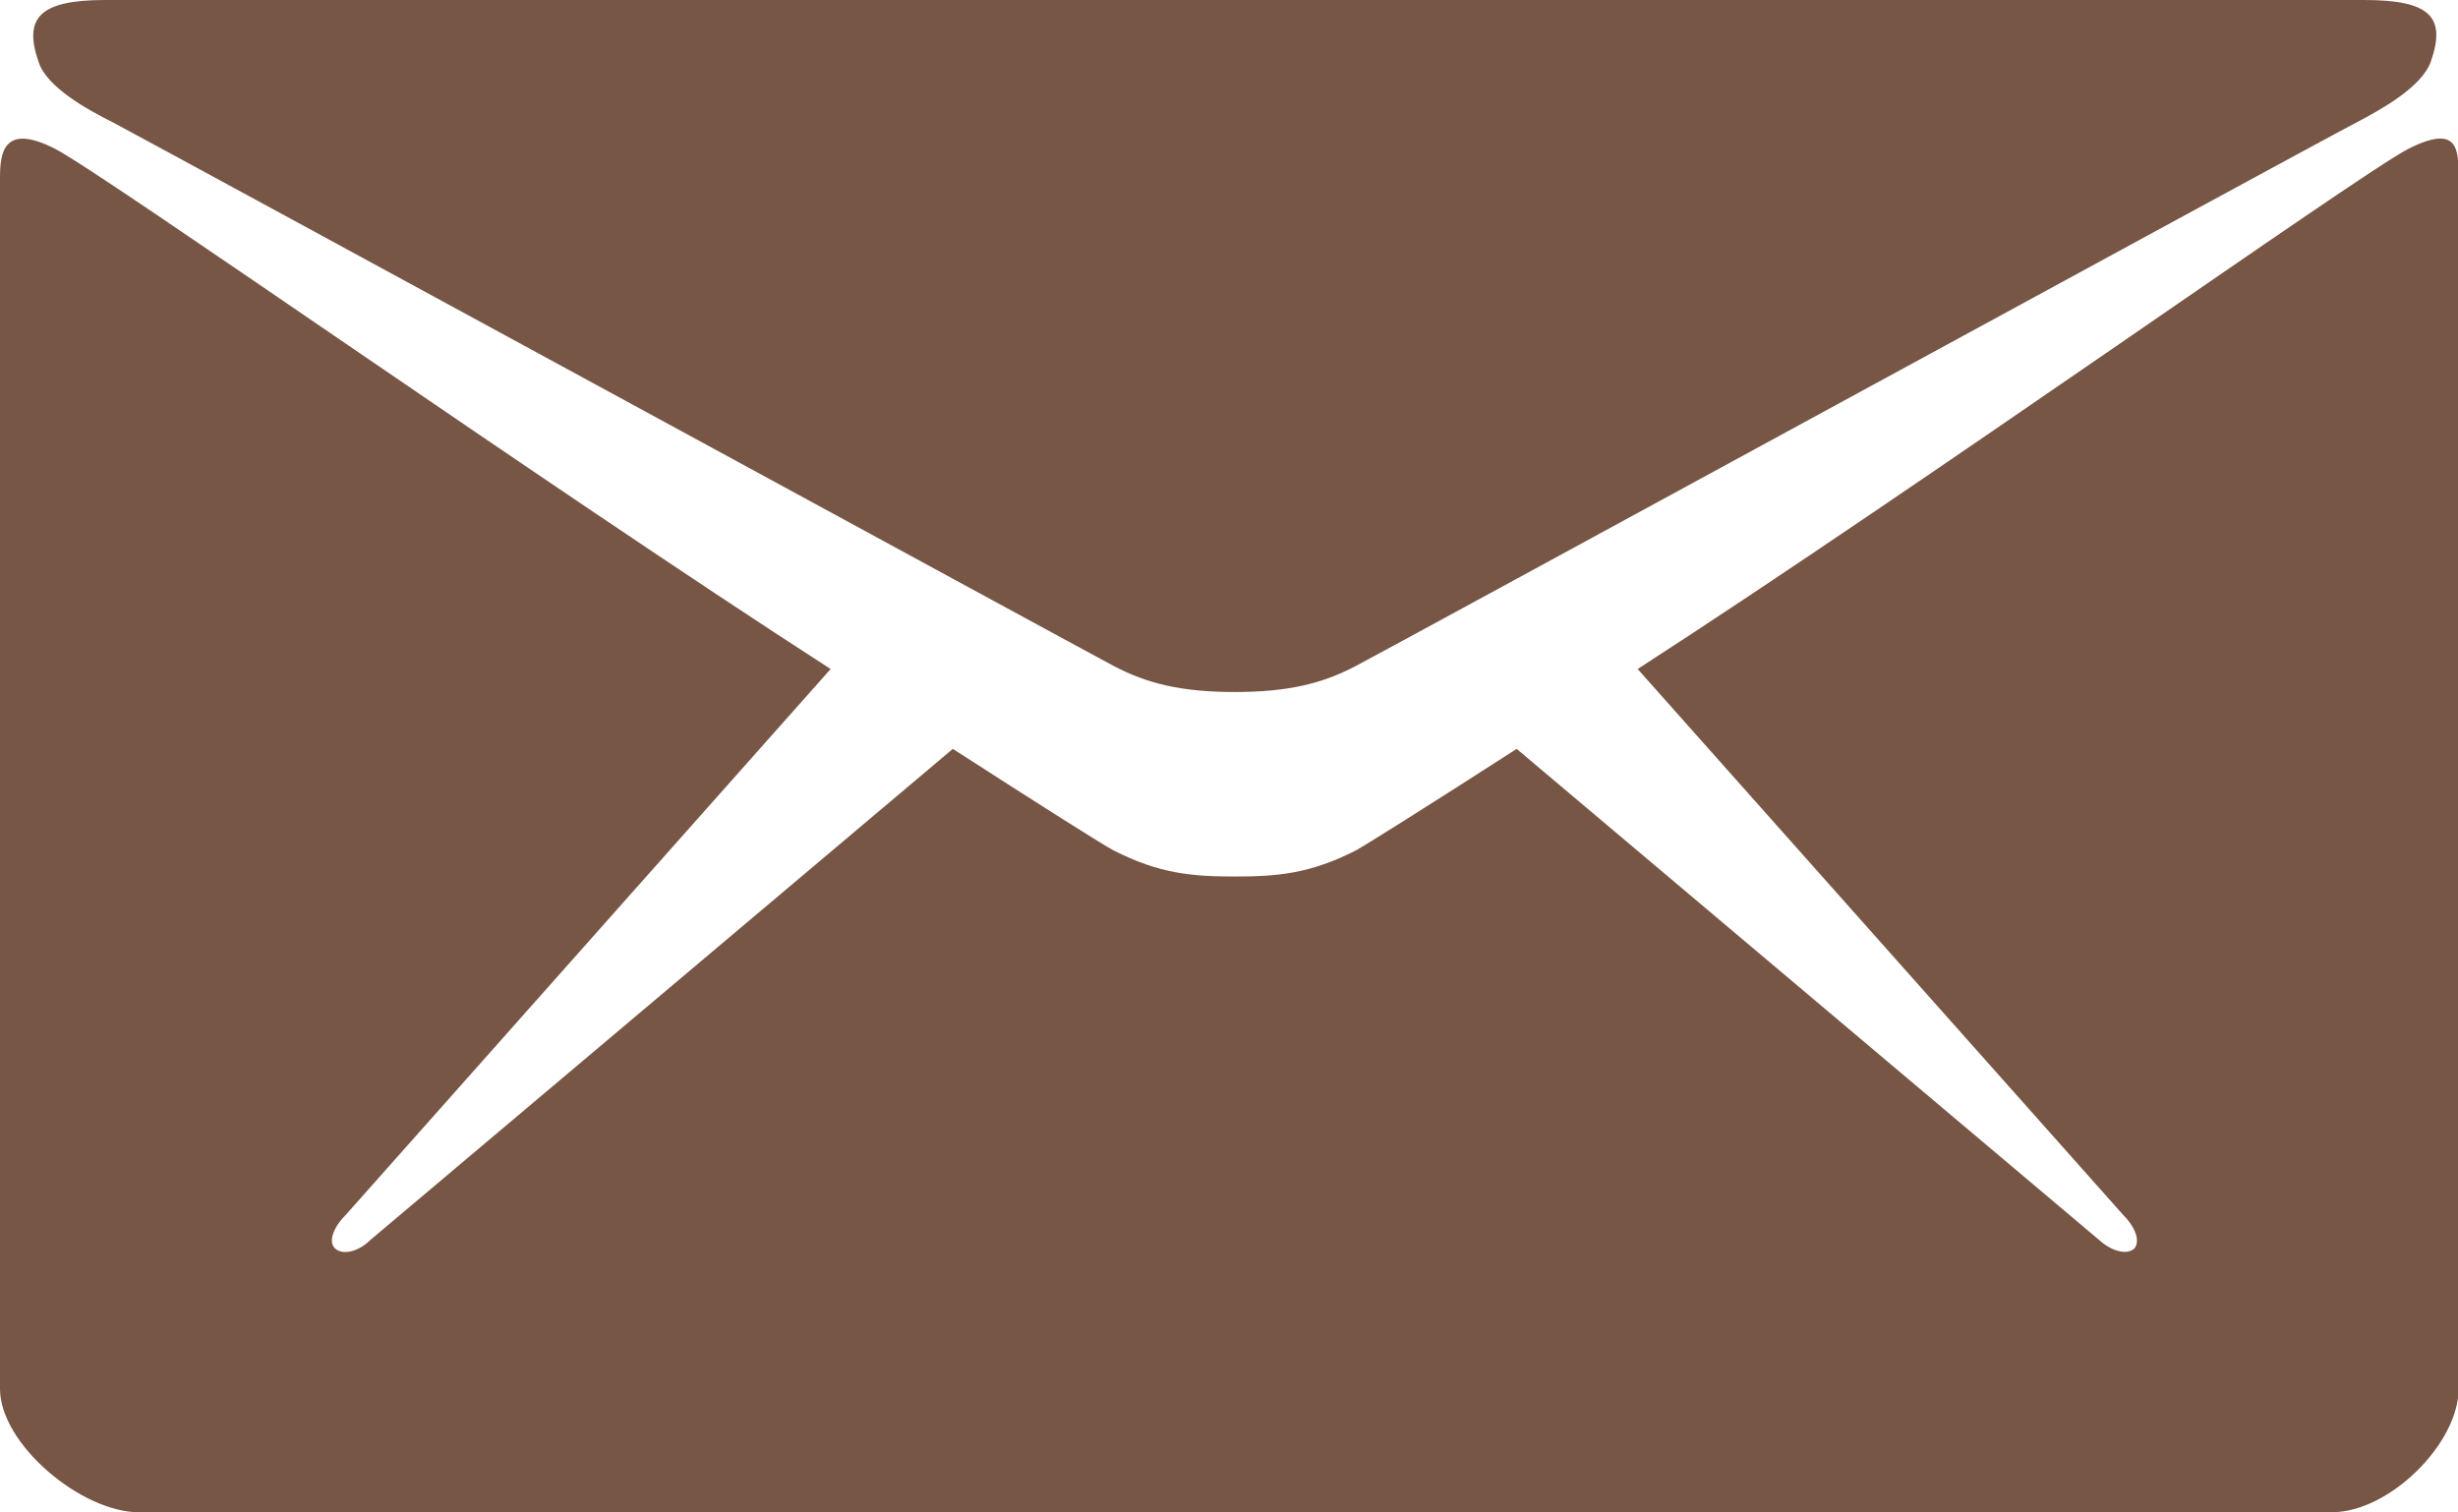
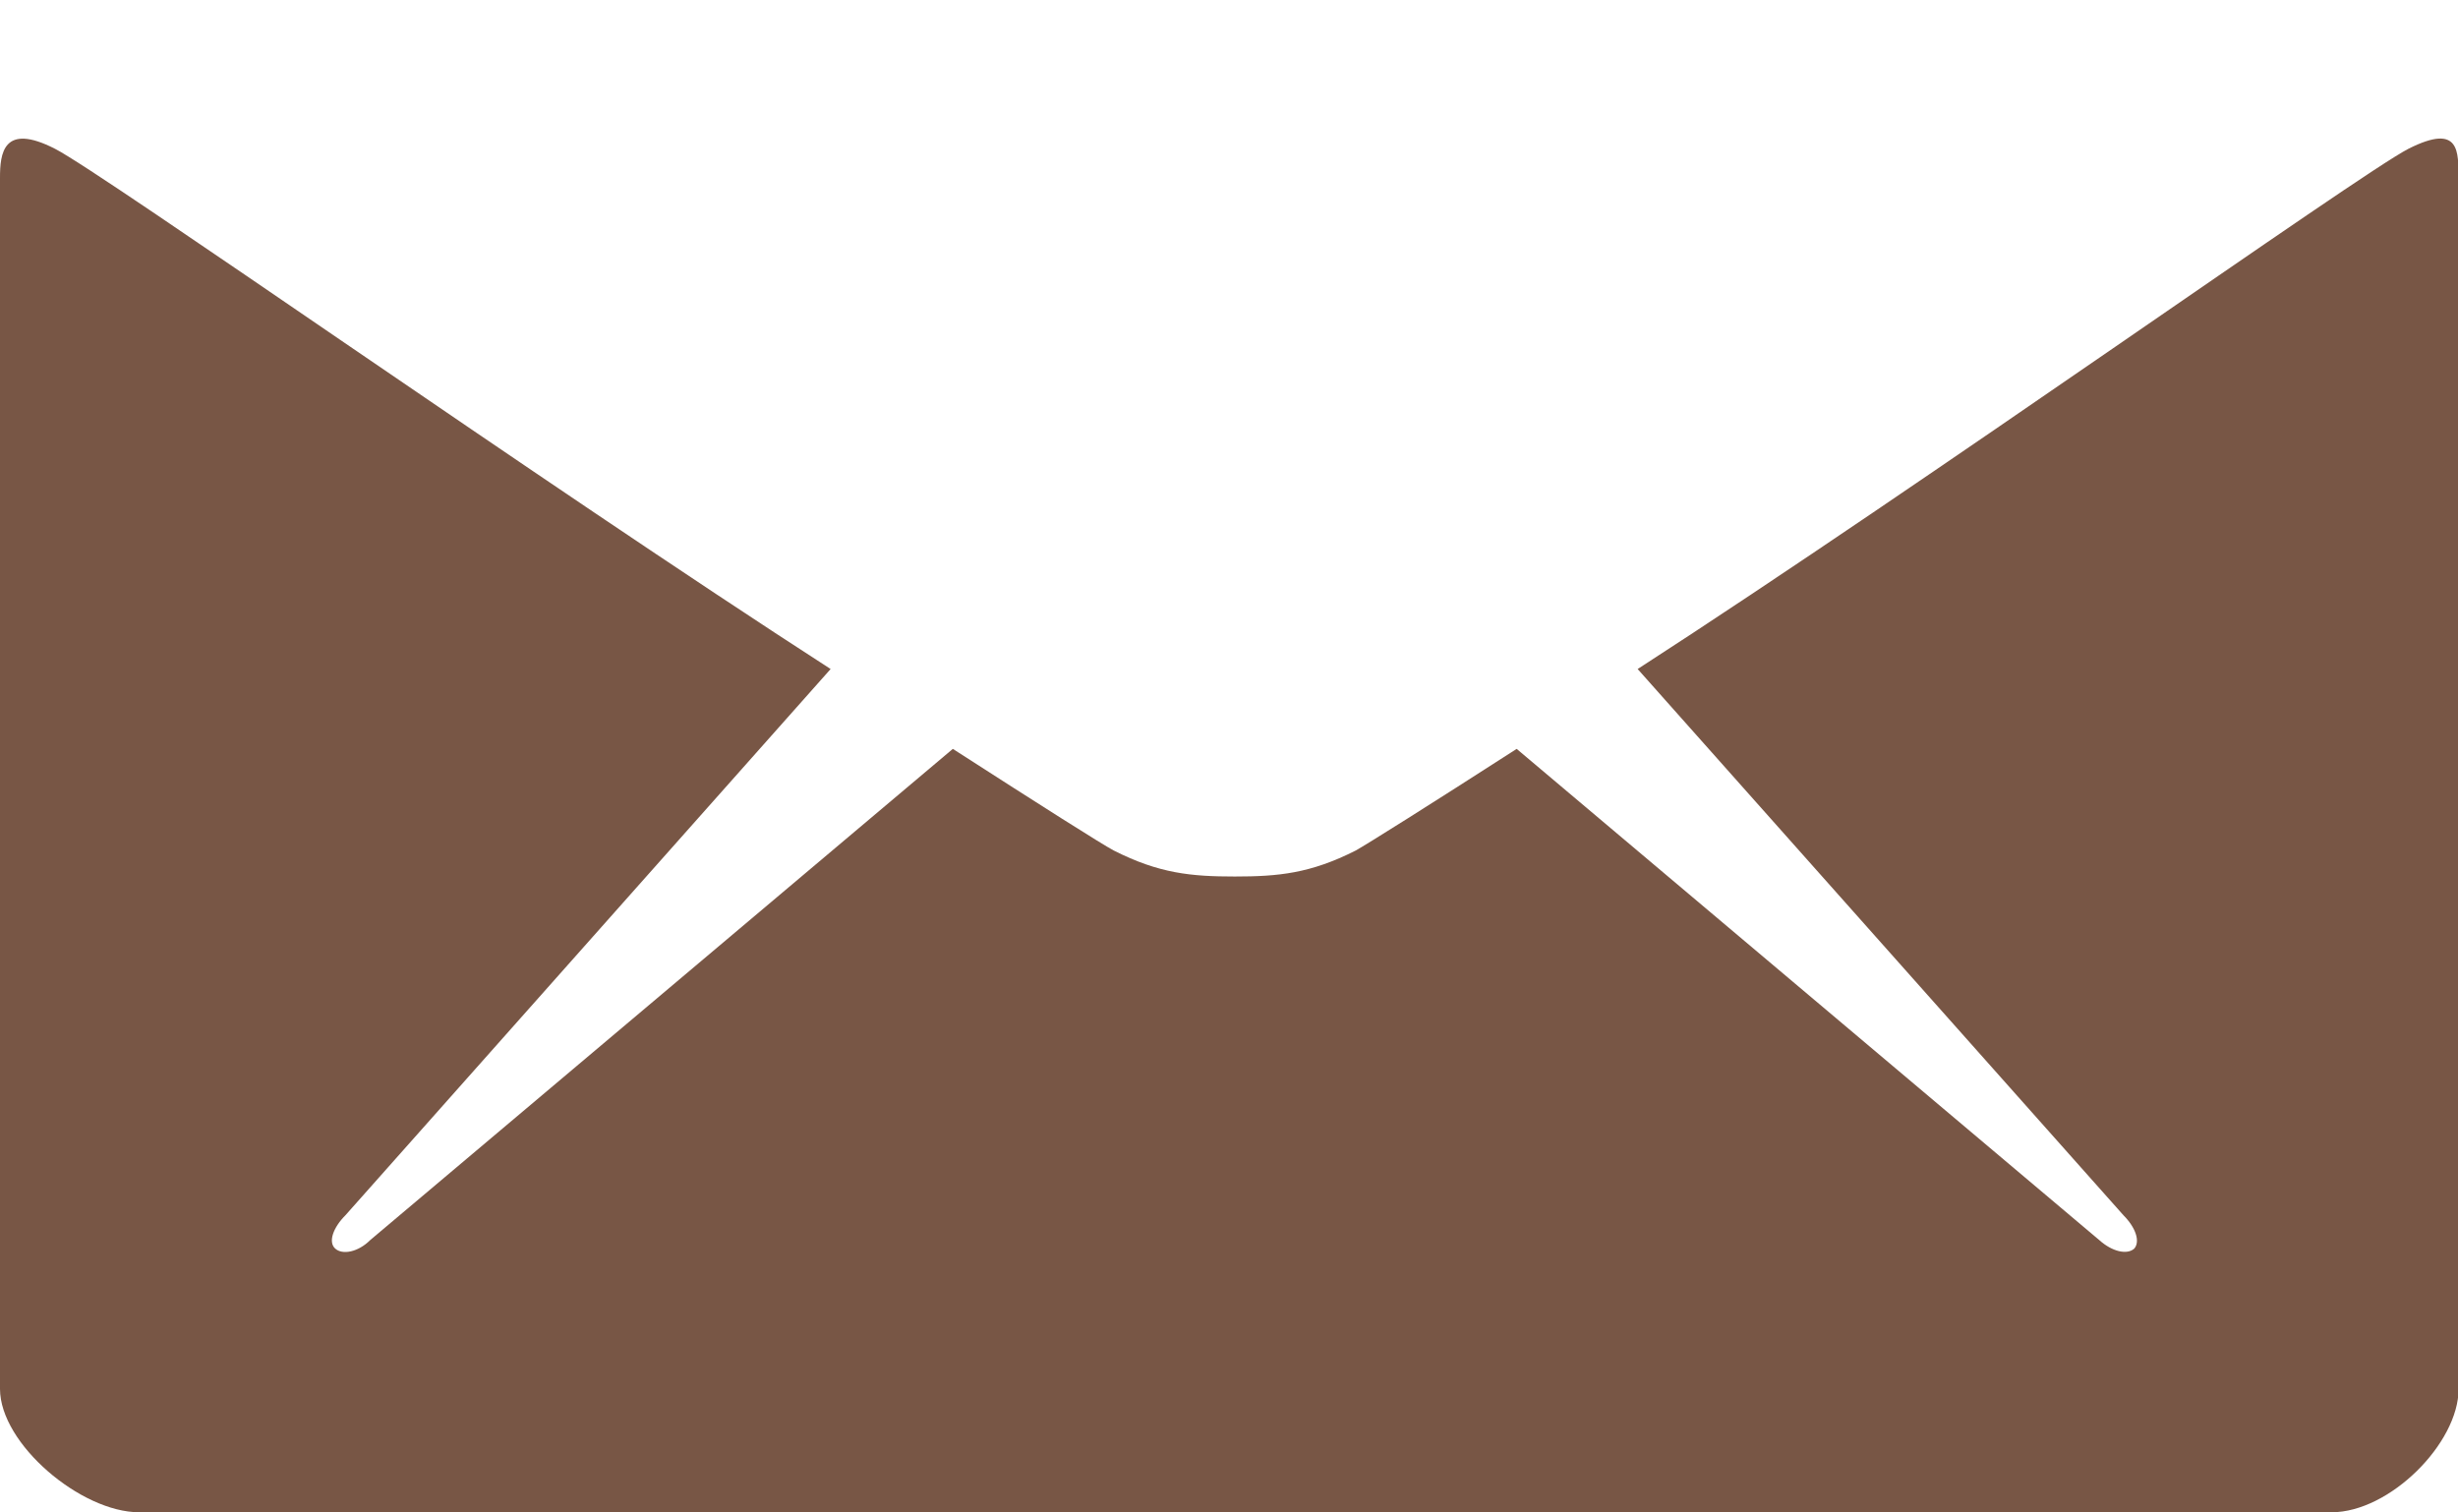
<svg xmlns="http://www.w3.org/2000/svg" version="1.1" id="Layer_1" x="0px" y="0px" viewBox="0 0 40.63 25" style="enable-background:new 0 0 40.63 25;" xml:space="preserve">
  <style type="text/css">
	.st0{fill:#785645;}
</style>
  <g>
-     <path class="st0" d="M1.86,2.02c1.07,0.57,16,8.7,16.55,8.99s1.12,0.43,2,0.43s1.45-0.14,2-0.43c0.56-0.29,15.48-8.43,16.55-8.99   c0.4-0.21,1.07-0.58,1.22-1C40.44,0.28,40.17,0,39.08,0H20.41H1.74c-1.08,0-1.36,0.29-1.1,1.03C0.78,1.45,1.46,1.82,1.86,2.02z" />
    <path class="st0" d="M39.81,2.46c-0.8,0.41-7.99,5.53-12.74,8.6l8.03,9.03c0.2,0.2,0.28,0.43,0.18,0.55   c-0.12,0.11-0.37,0.05-0.58-0.14l-9.63-8.12c-1.46,0.94-2.48,1.58-2.66,1.68c-0.75,0.38-1.28,0.43-2,0.43c-0.72,0-1.25-0.05-2-0.43   c-0.19-0.1-1.2-0.74-2.66-1.68l-9.63,8.12c-0.2,0.2-0.46,0.25-0.58,0.14c-0.12-0.11-0.03-0.35,0.17-0.55l8.02-9.03   C8.97,7.99,1.71,2.87,0.91,2.46C0.05,2.02,0,2.54,0,2.94c0,0.4,0,20.02,0,20.02C0,23.87,1.34,25,2.3,25h18.12h18.12   c0.96,0,2.1-1.14,2.1-2.04c0,0,0-19.63,0-20.02C40.63,2.53,40.68,2.02,39.81,2.46z" />
  </g>
</svg>